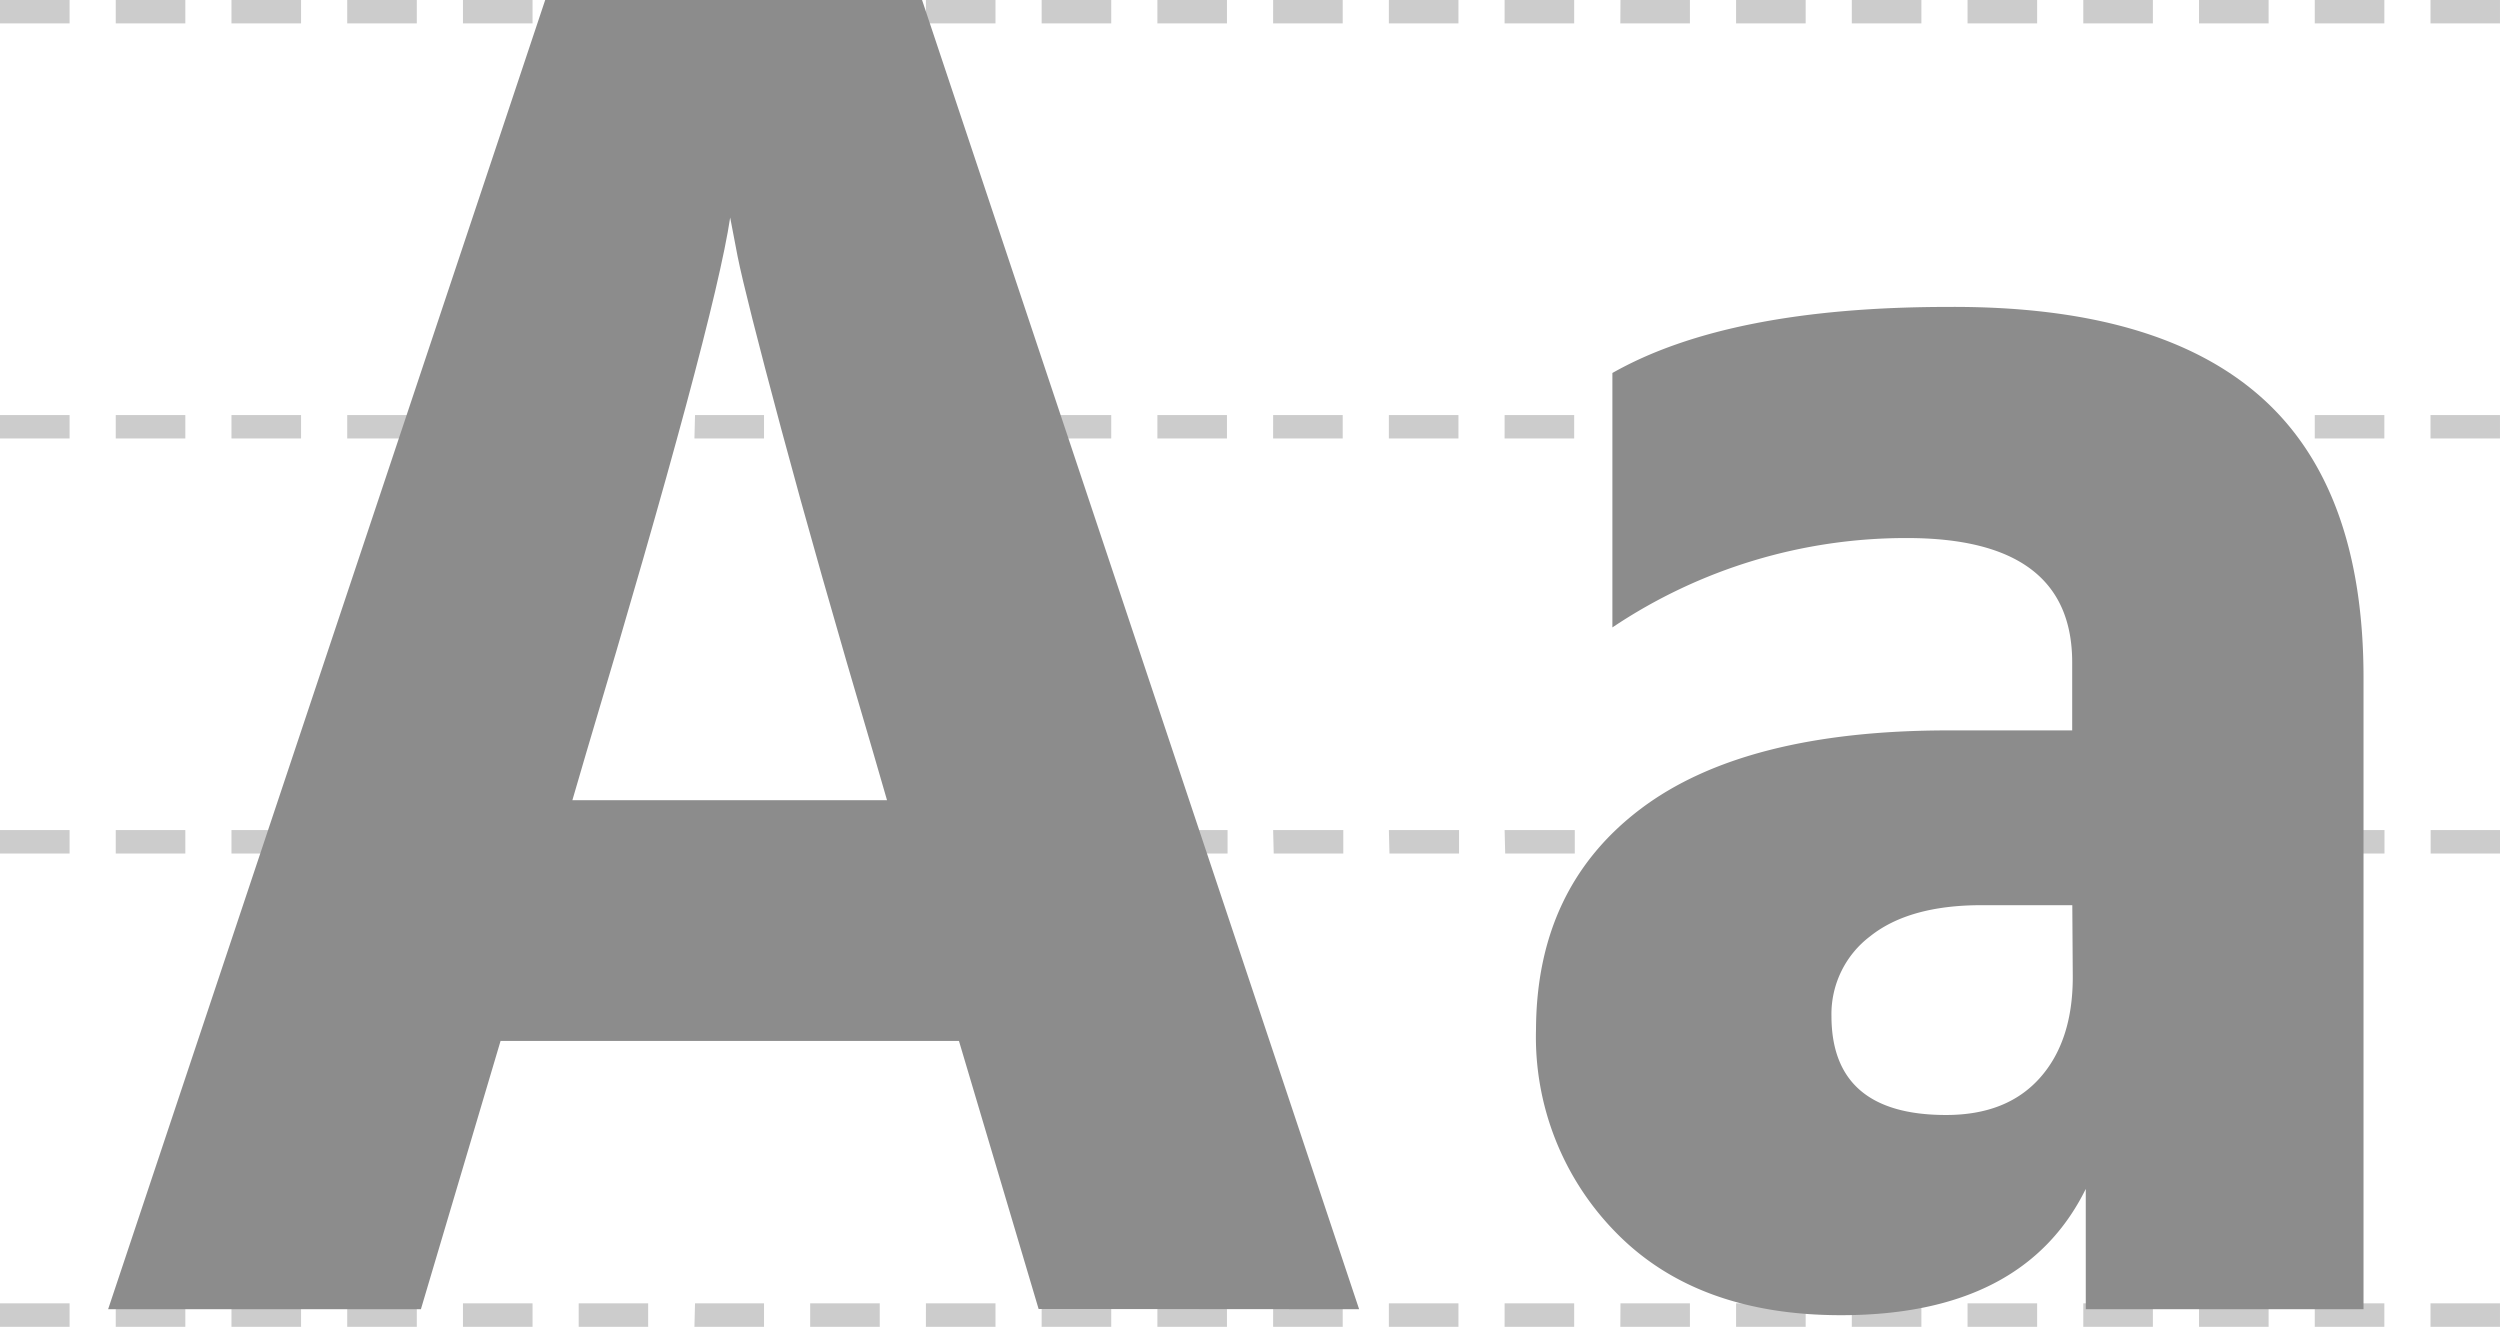
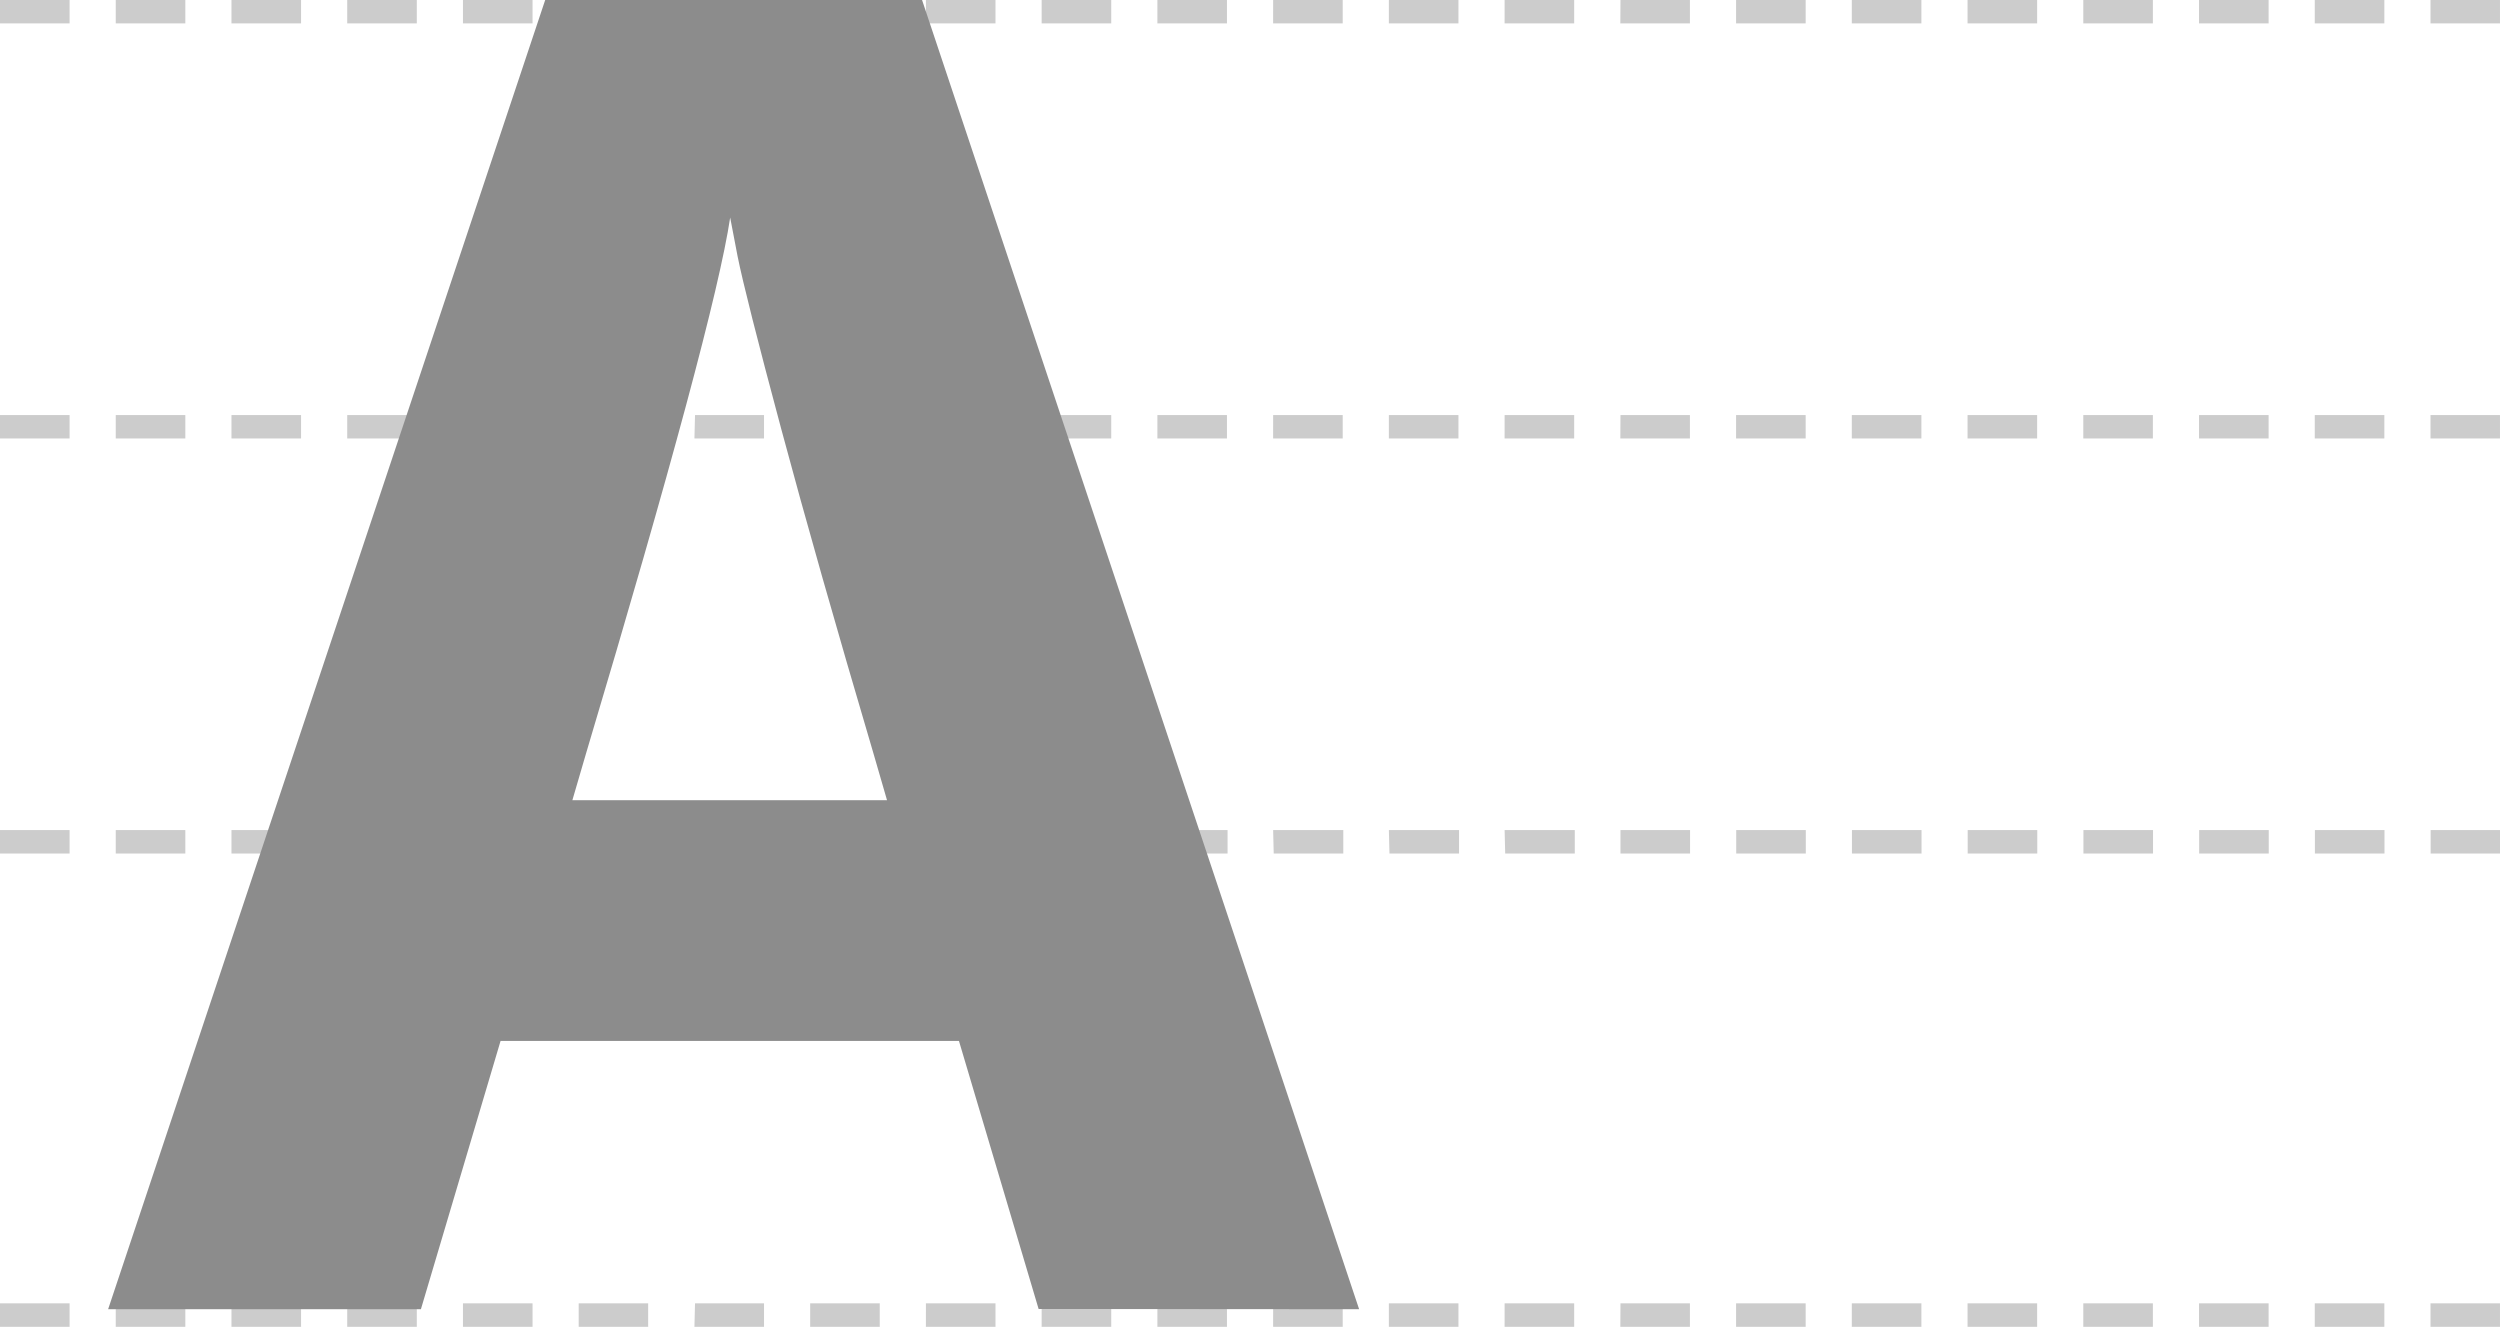
<svg xmlns="http://www.w3.org/2000/svg" id="140e172d-5d94-411c-8414-67b8af63a2ef" data-name="Ebene 1" viewBox="0 0 213.41 113.26">
  <defs>
    <style>.\35 2856f38-144a-43a5-b69d-0b2666b62d56{fill:none;}.d754f6bb-641a-4724-9683-26bb229a53dd{fill:#ccc;}.\36 7bf3bb8-ae67-44b2-8fe3-964608976572{clip-path:url(#6ad2b9d3-2347-41ef-ac27-da864becaf82);}.ca2d24ae-cc18-4cc9-a994-bf45c0379fc6{fill:#8c8c8c;}</style>
    <clipPath id="6ad2b9d3-2347-41ef-ac27-da864becaf82" transform="translate(39.33 -17.14)">
      <rect class="52856f38-144a-43a5-b69d-0b2666b62d56" x="-39.33" y="17.14" width="213.41" height="113.26" />
    </clipPath>
  </defs>
  <title>Schriften-Linien</title>
  <path class="d754f6bb-641a-4724-9683-26bb229a53dd" d="M-39.33,19.14h5.94v-2h-5.94Zm9.88,0h5.94v-2h-5.94Zm9.88,0h5.94v-2h-5.94Zm9.88,0h5.94v-2H-9.69Zm9.88,0H6.13v-2H.19Zm9.88,0H16v-2H10.07Zm9.88,0h5.94v-2H20Zm9.88,0h5.94v-2H29.83Zm9.88,0h5.94v-2H39.71Zm9.88,0h5.94v-2H49.59Zm9.88,0h5.94v-2H59.47Zm9.88,0h5.94v-2H69.35Zm9.88,0h5.94v-2H79.23Zm9.88,0h5.94v-2H89.11Zm9.88,0h5.94v-2H99Zm9.88,0h5.94v-2h-5.94Zm9.88,0h5.94v-2h-5.94Zm9.88,0h5.94v-2h-5.94Zm9.88,0h5.94v-2h-5.94Zm9.88,0h5.94v-2h-5.94Zm9.88,0h5.94v-2h-5.94Zm9.88,0h5.93v-2h-5.93Z" transform="translate(39.33 -17.14)" />
  <path class="d754f6bb-641a-4724-9683-26bb229a53dd" d="M-39.33,90h5.94V88h-5.94Zm9.88,0h5.94V88h-5.94Zm9.88,0h5.94V88h-5.94Zm9.88,0h5.94V88H-9.69ZM.19,90H6.13V88H.19Zm9.88,0H16V88H10.07ZM20,90h5.94V88H20Zm9.88,0h5.94V88H29.83Zm9.88,0h5.94V88H39.71Zm9.88,0h5.94V88H49.59Zm9.88,0h5.94V88H59.47Zm9.88,0h5.94V88H69.35Zm9.88,0h5.94V88H79.23Zm9.88,0h5.94V88H89.11ZM99,90h5.94V88H99Zm9.88,0h5.94V88h-5.94Zm9.88,0h5.94V88h-5.94Zm9.88,0h5.94V88h-5.94Zm9.88,0h5.94V88h-5.94Zm9.88,0h5.94V88h-5.94Zm9.88,0h5.94V88h-5.94Zm9.88,0h5.93V88h-5.93Z" transform="translate(39.33 -17.14)" />
  <path class="d754f6bb-641a-4724-9683-26bb229a53dd" d="M-39.33,130.4h5.94v-2h-5.94Zm9.88,0h5.94v-2h-5.94Zm9.88,0h5.94v-2h-5.94Zm9.88,0h5.94v-2H-9.69Zm9.88,0H6.13v-2H.19Zm9.88,0H16v-2H10.07Zm9.88,0h5.94v-2H20Zm9.88,0h5.94v-2H29.83Zm9.88,0h5.94v-2H39.71Zm9.88,0h5.94v-2H49.59Zm9.88,0h5.94v-2H59.47Zm9.88,0h5.94v-2H69.35Zm9.88,0h5.94v-2H79.23Zm9.88,0h5.94v-2H89.11Zm9.88,0h5.94v-2H99Zm9.88,0h5.94v-2h-5.94Zm9.88,0h5.94v-2h-5.94Zm9.88,0h5.94v-2h-5.94Zm9.88,0h5.94v-2h-5.94Zm9.88,0h5.94v-2h-5.94Zm9.88,0h5.94v-2h-5.94Zm9.88,0h5.93v-2h-5.93Z" transform="translate(39.33 -17.14)" />
  <path class="d754f6bb-641a-4724-9683-26bb229a53dd" d="M-39.33,54.57h5.94v-2h-5.94Zm9.88,0h5.94v-2h-5.94Zm9.88,0h5.94v-2h-5.94Zm9.88,0h5.94v-2H-9.69Zm9.88,0H6.13v-2H.19Zm9.88,0H16v-2H10.07Zm9.88,0h5.94v-2H20Zm9.88,0h5.94v-2H29.83Zm9.88,0h5.94v-2H39.71Zm9.88,0h5.94v-2H49.59Zm9.88,0h5.94v-2H59.47Zm9.88,0h5.94v-2H69.35Zm9.88,0h5.94v-2H79.23Zm9.88,0h5.94v-2H89.11Zm9.88,0h5.94v-2H99Zm9.88,0h5.94v-2h-5.94Zm9.88,0h5.94v-2h-5.94Zm9.88,0h5.94v-2h-5.94Zm9.88,0h5.94v-2h-5.94Zm9.88,0h5.94v-2h-5.94Zm9.88,0h5.94v-2h-5.94Zm9.88,0h5.93v-2h-5.93Z" transform="translate(39.33 -17.14)" />
  <g class="67bf3bb8-ae67-44b2-8fe3-964608976572">
    <path class="ca2d24ae-cc18-4cc9-a994-bf45c0379fc6" d="M76.69,128.9,39.38,17.14H7.21L-30.1,128.9H-3.4L3.4,106H42.53l6.8,22.88Zm-66-47.42Q21.64,44.83,23,35.71L23.63,39q.66,3.31,3.73,14.76t7.87,27.69l1.16,4H9.53Z" transform="translate(39.33 -17.14)" />
-     <path class="ca2d24ae-cc18-4cc9-a994-bf45c0379fc6" d="M123.46,63.07q14.1,0,14.1,10.61v5.81H127q-17.42,0-26.29,6.71T91.79,105a23.79,23.79,0,0,0,6.88,17.41q6.89,7,19.16,7,15.58,0,20.89-10.78V128.9h23.71V75q0-16.24-8.79-24T127,43.34q-18.75,0-28.69,5.64V70.7a45,45,0,0,1,25.2-7.63m14.1,37.48c0,3.64-.94,6.52-2.82,8.62s-4.53,3.15-8,3.15q-9.78,0-9.78-8.46a8.33,8.33,0,0,1,3.31-6.8q3.31-2.64,9.46-2.65h7.79Z" transform="translate(39.33 -17.14)" />
  </g>
</svg>